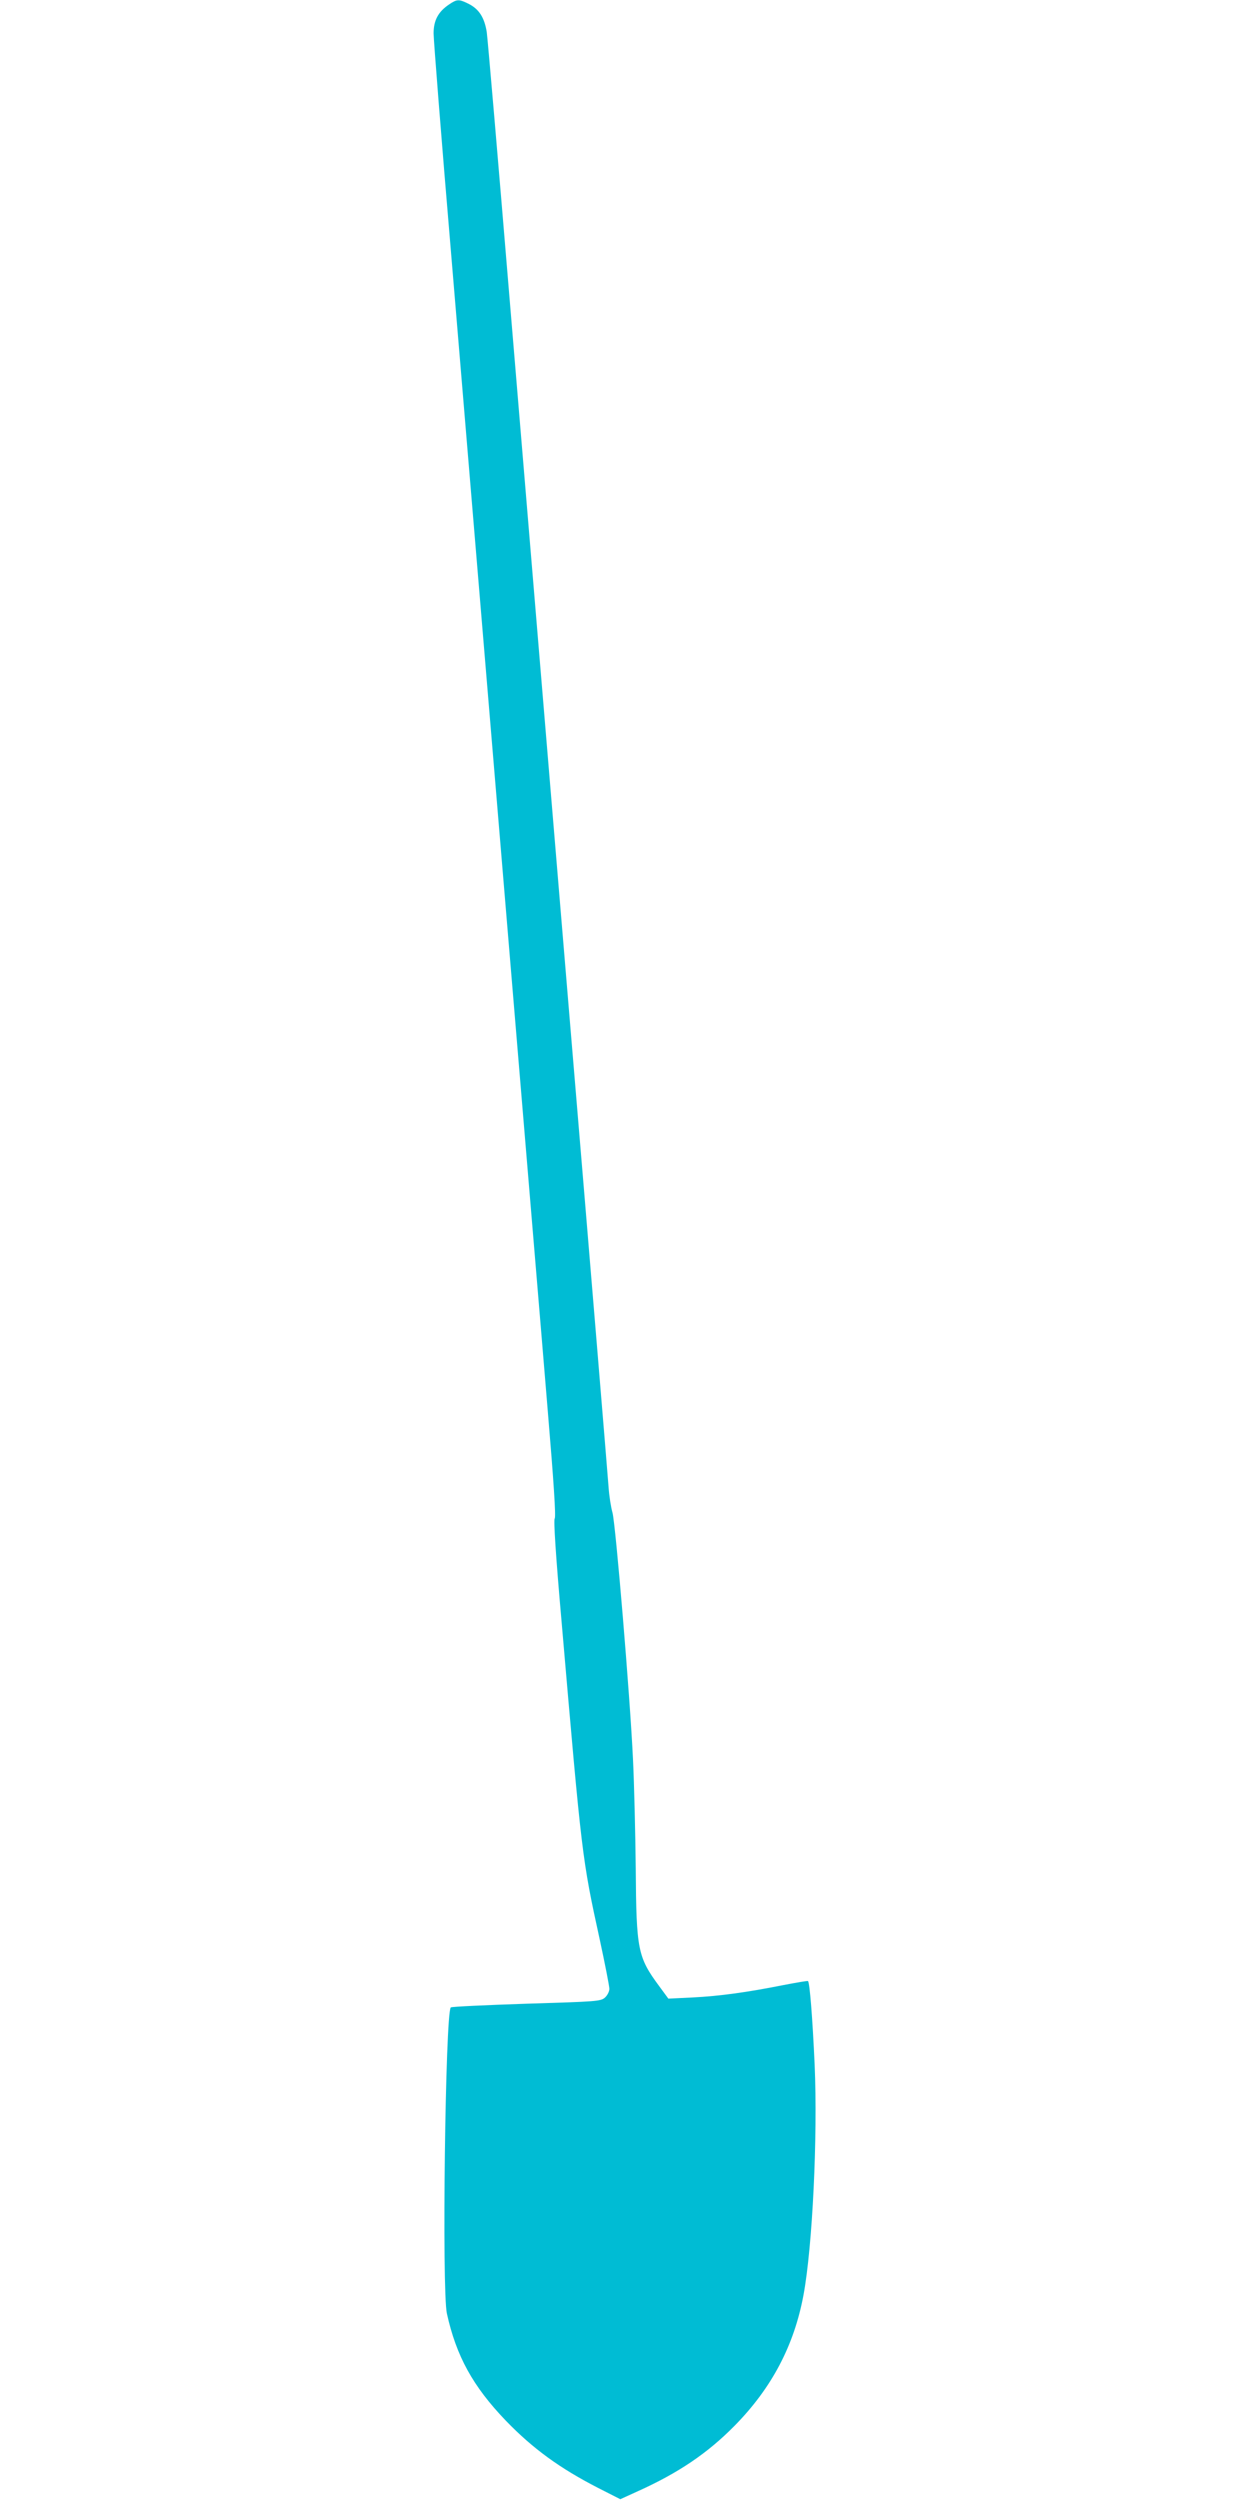
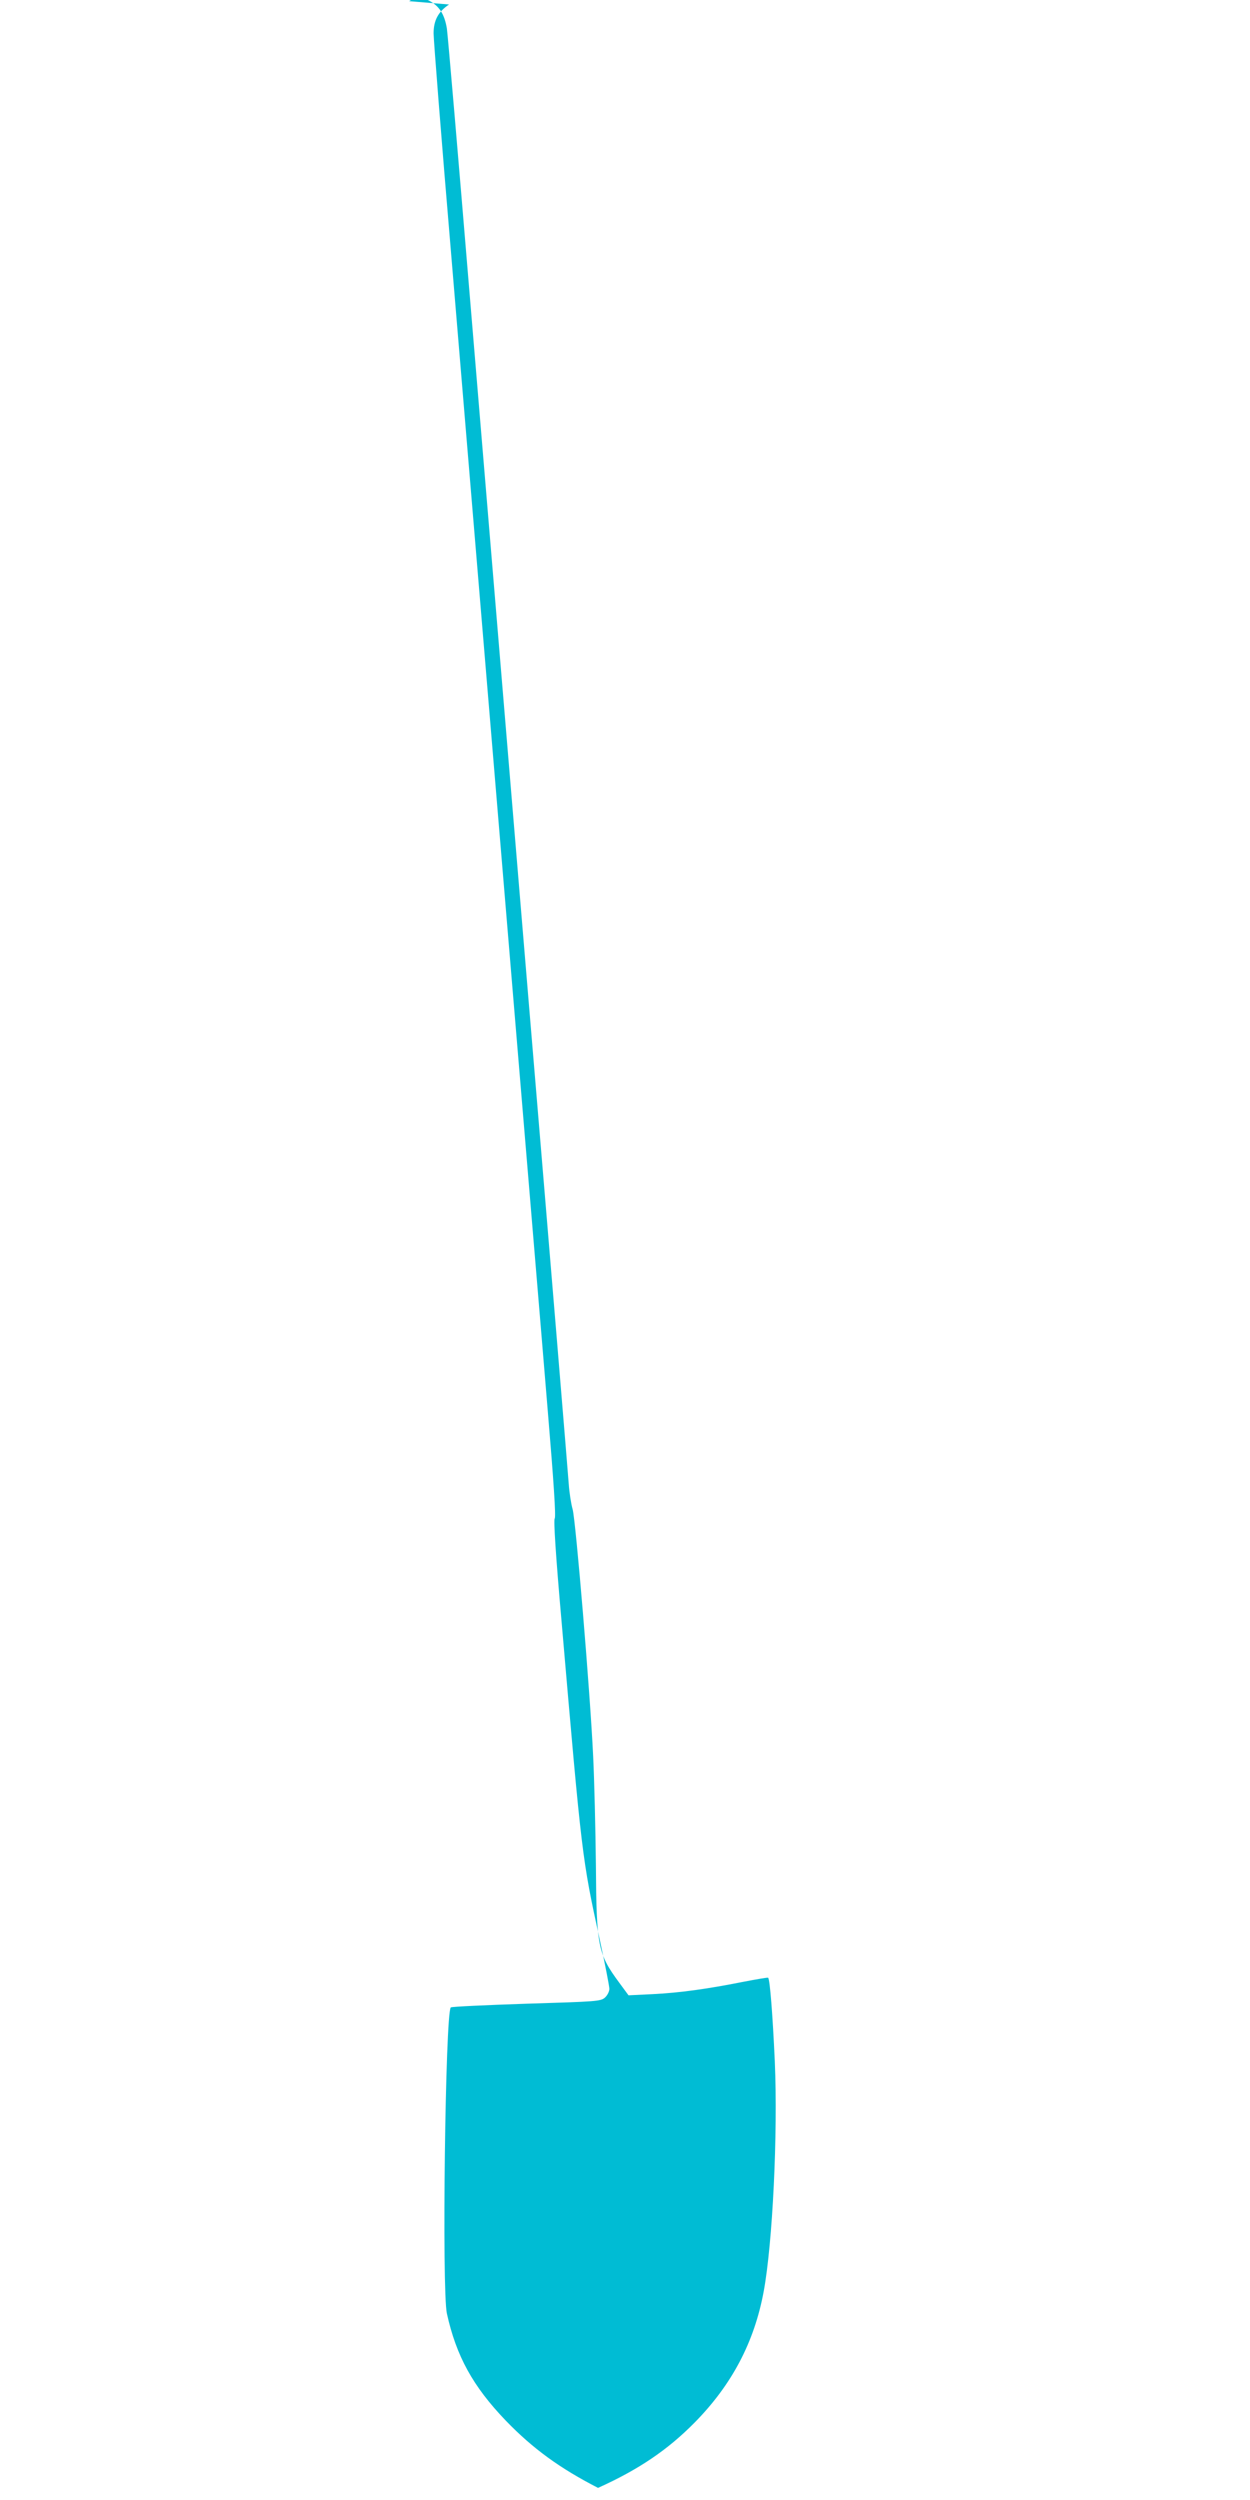
<svg xmlns="http://www.w3.org/2000/svg" version="1.0" width="640pt" height="1280pt" viewBox="0 0 640 1280" preserveAspectRatio="xMidYMid meet">
  <g transform="translate(0,1280) scale(0.1,-0.1)" fill="#00bcd4" stroke="none">
-     <path d="M2299 12777 c-55 -37 -79 -81 -79 -148 0 -32 40 -541 90 -1131 49 -590 171 -2045 270 -3233 99 -1188 201 -2400 225 -2694 30 -357 42 -538 35 -546 -6 -8 5 -185 36 -536 103 -1194 104 -1205 195 -1621 27 -125 49 -238 49 -251 0 -13 -10 -33 -22 -44 -22 -20 -42 -21 -403 -32 -209 -7 -383 -15 -387 -19 -28 -30 -46 -1446 -20 -1567 48 -218 133 -373 302 -549 138 -143 277 -244 472 -344 l114 -58 90 41 c208 94 356 194 495 335 190 193 305 411 353 670 46 248 73 808 57 1179 -11 241 -25 418 -34 428 -3 2 -60 -8 -128 -21 -181 -36 -323 -56 -463 -63 l-124 -6 -47 64 c-110 149 -117 185 -120 604 -2 182 -8 432 -14 556 -15 323 -89 1205 -105 1264 -8 28 -17 86 -20 130 -3 44 -93 1133 -201 2420 -107 1287 -245 2932 -305 3655 -60 723 -113 1343 -118 1377 -12 73 -39 116 -92 143 -50 25 -60 25 -101 -3z" />
+     <path d="M2299 12777 c-55 -37 -79 -81 -79 -148 0 -32 40 -541 90 -1131 49 -590 171 -2045 270 -3233 99 -1188 201 -2400 225 -2694 30 -357 42 -538 35 -546 -6 -8 5 -185 36 -536 103 -1194 104 -1205 195 -1621 27 -125 49 -238 49 -251 0 -13 -10 -33 -22 -44 -22 -20 -42 -21 -403 -32 -209 -7 -383 -15 -387 -19 -28 -30 -46 -1446 -20 -1567 48 -218 133 -373 302 -549 138 -143 277 -244 472 -344 c208 94 356 194 495 335 190 193 305 411 353 670 46 248 73 808 57 1179 -11 241 -25 418 -34 428 -3 2 -60 -8 -128 -21 -181 -36 -323 -56 -463 -63 l-124 -6 -47 64 c-110 149 -117 185 -120 604 -2 182 -8 432 -14 556 -15 323 -89 1205 -105 1264 -8 28 -17 86 -20 130 -3 44 -93 1133 -201 2420 -107 1287 -245 2932 -305 3655 -60 723 -113 1343 -118 1377 -12 73 -39 116 -92 143 -50 25 -60 25 -101 -3z" />
  </g>
</svg>